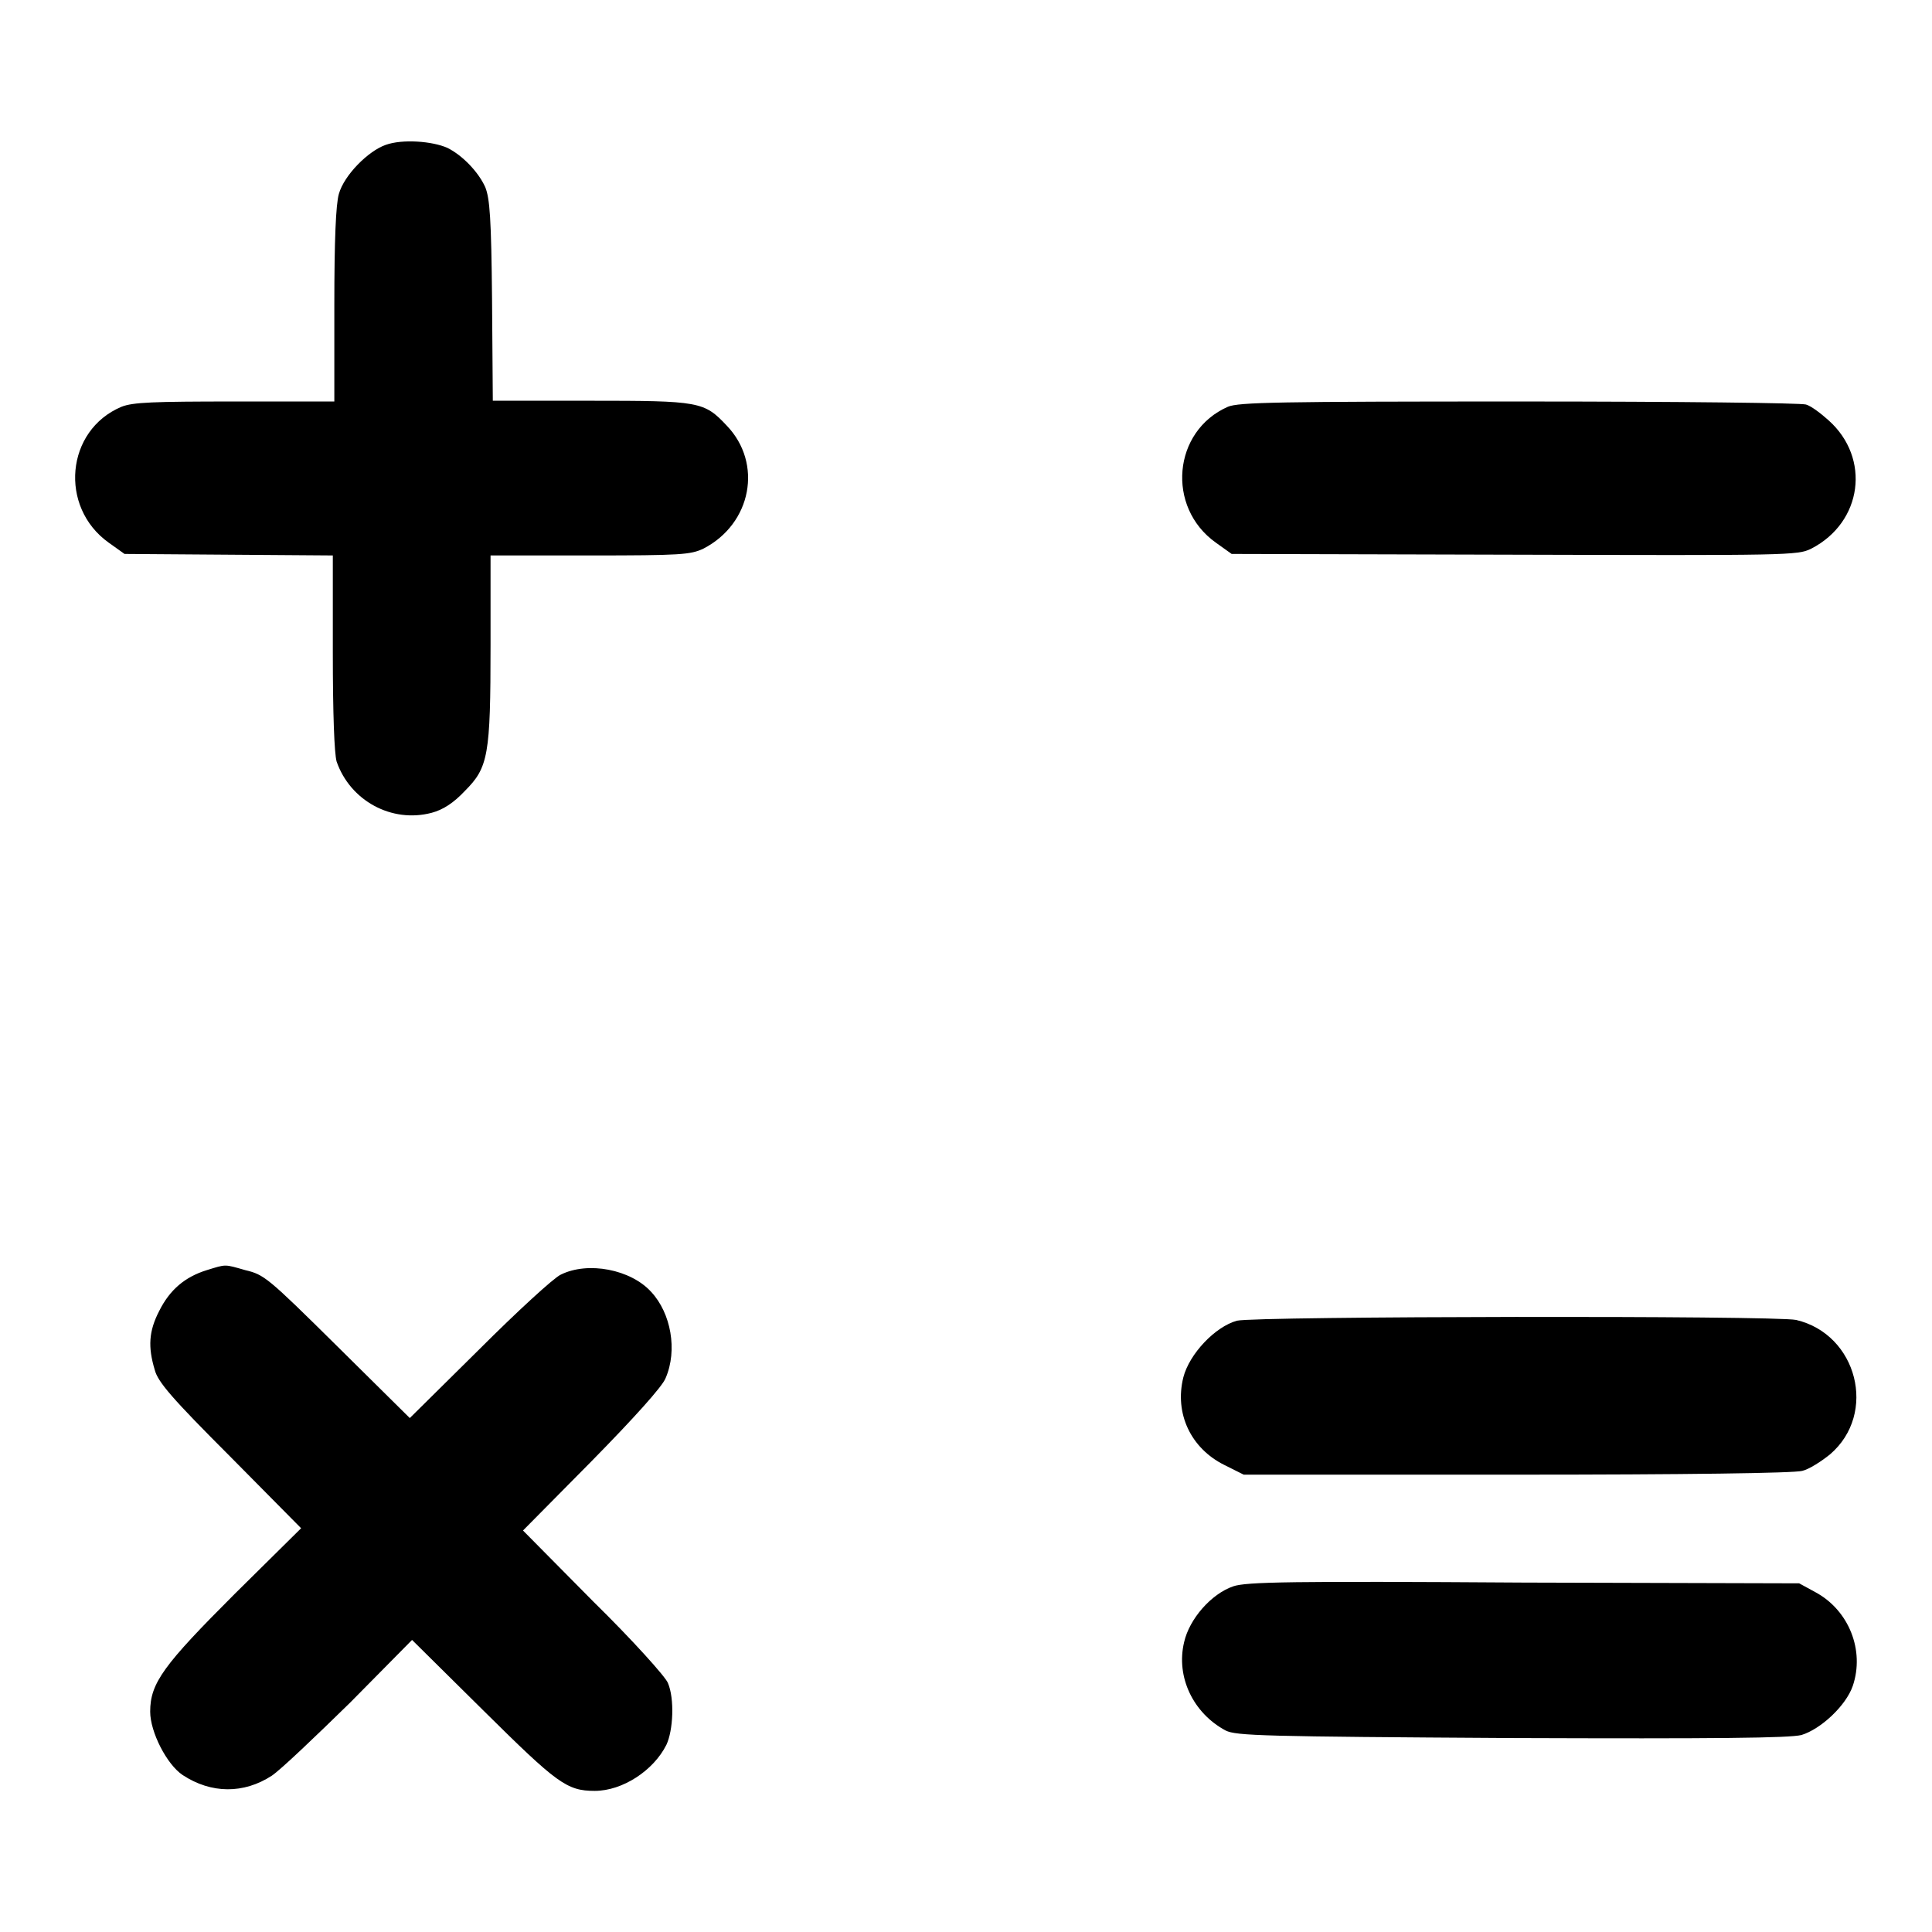
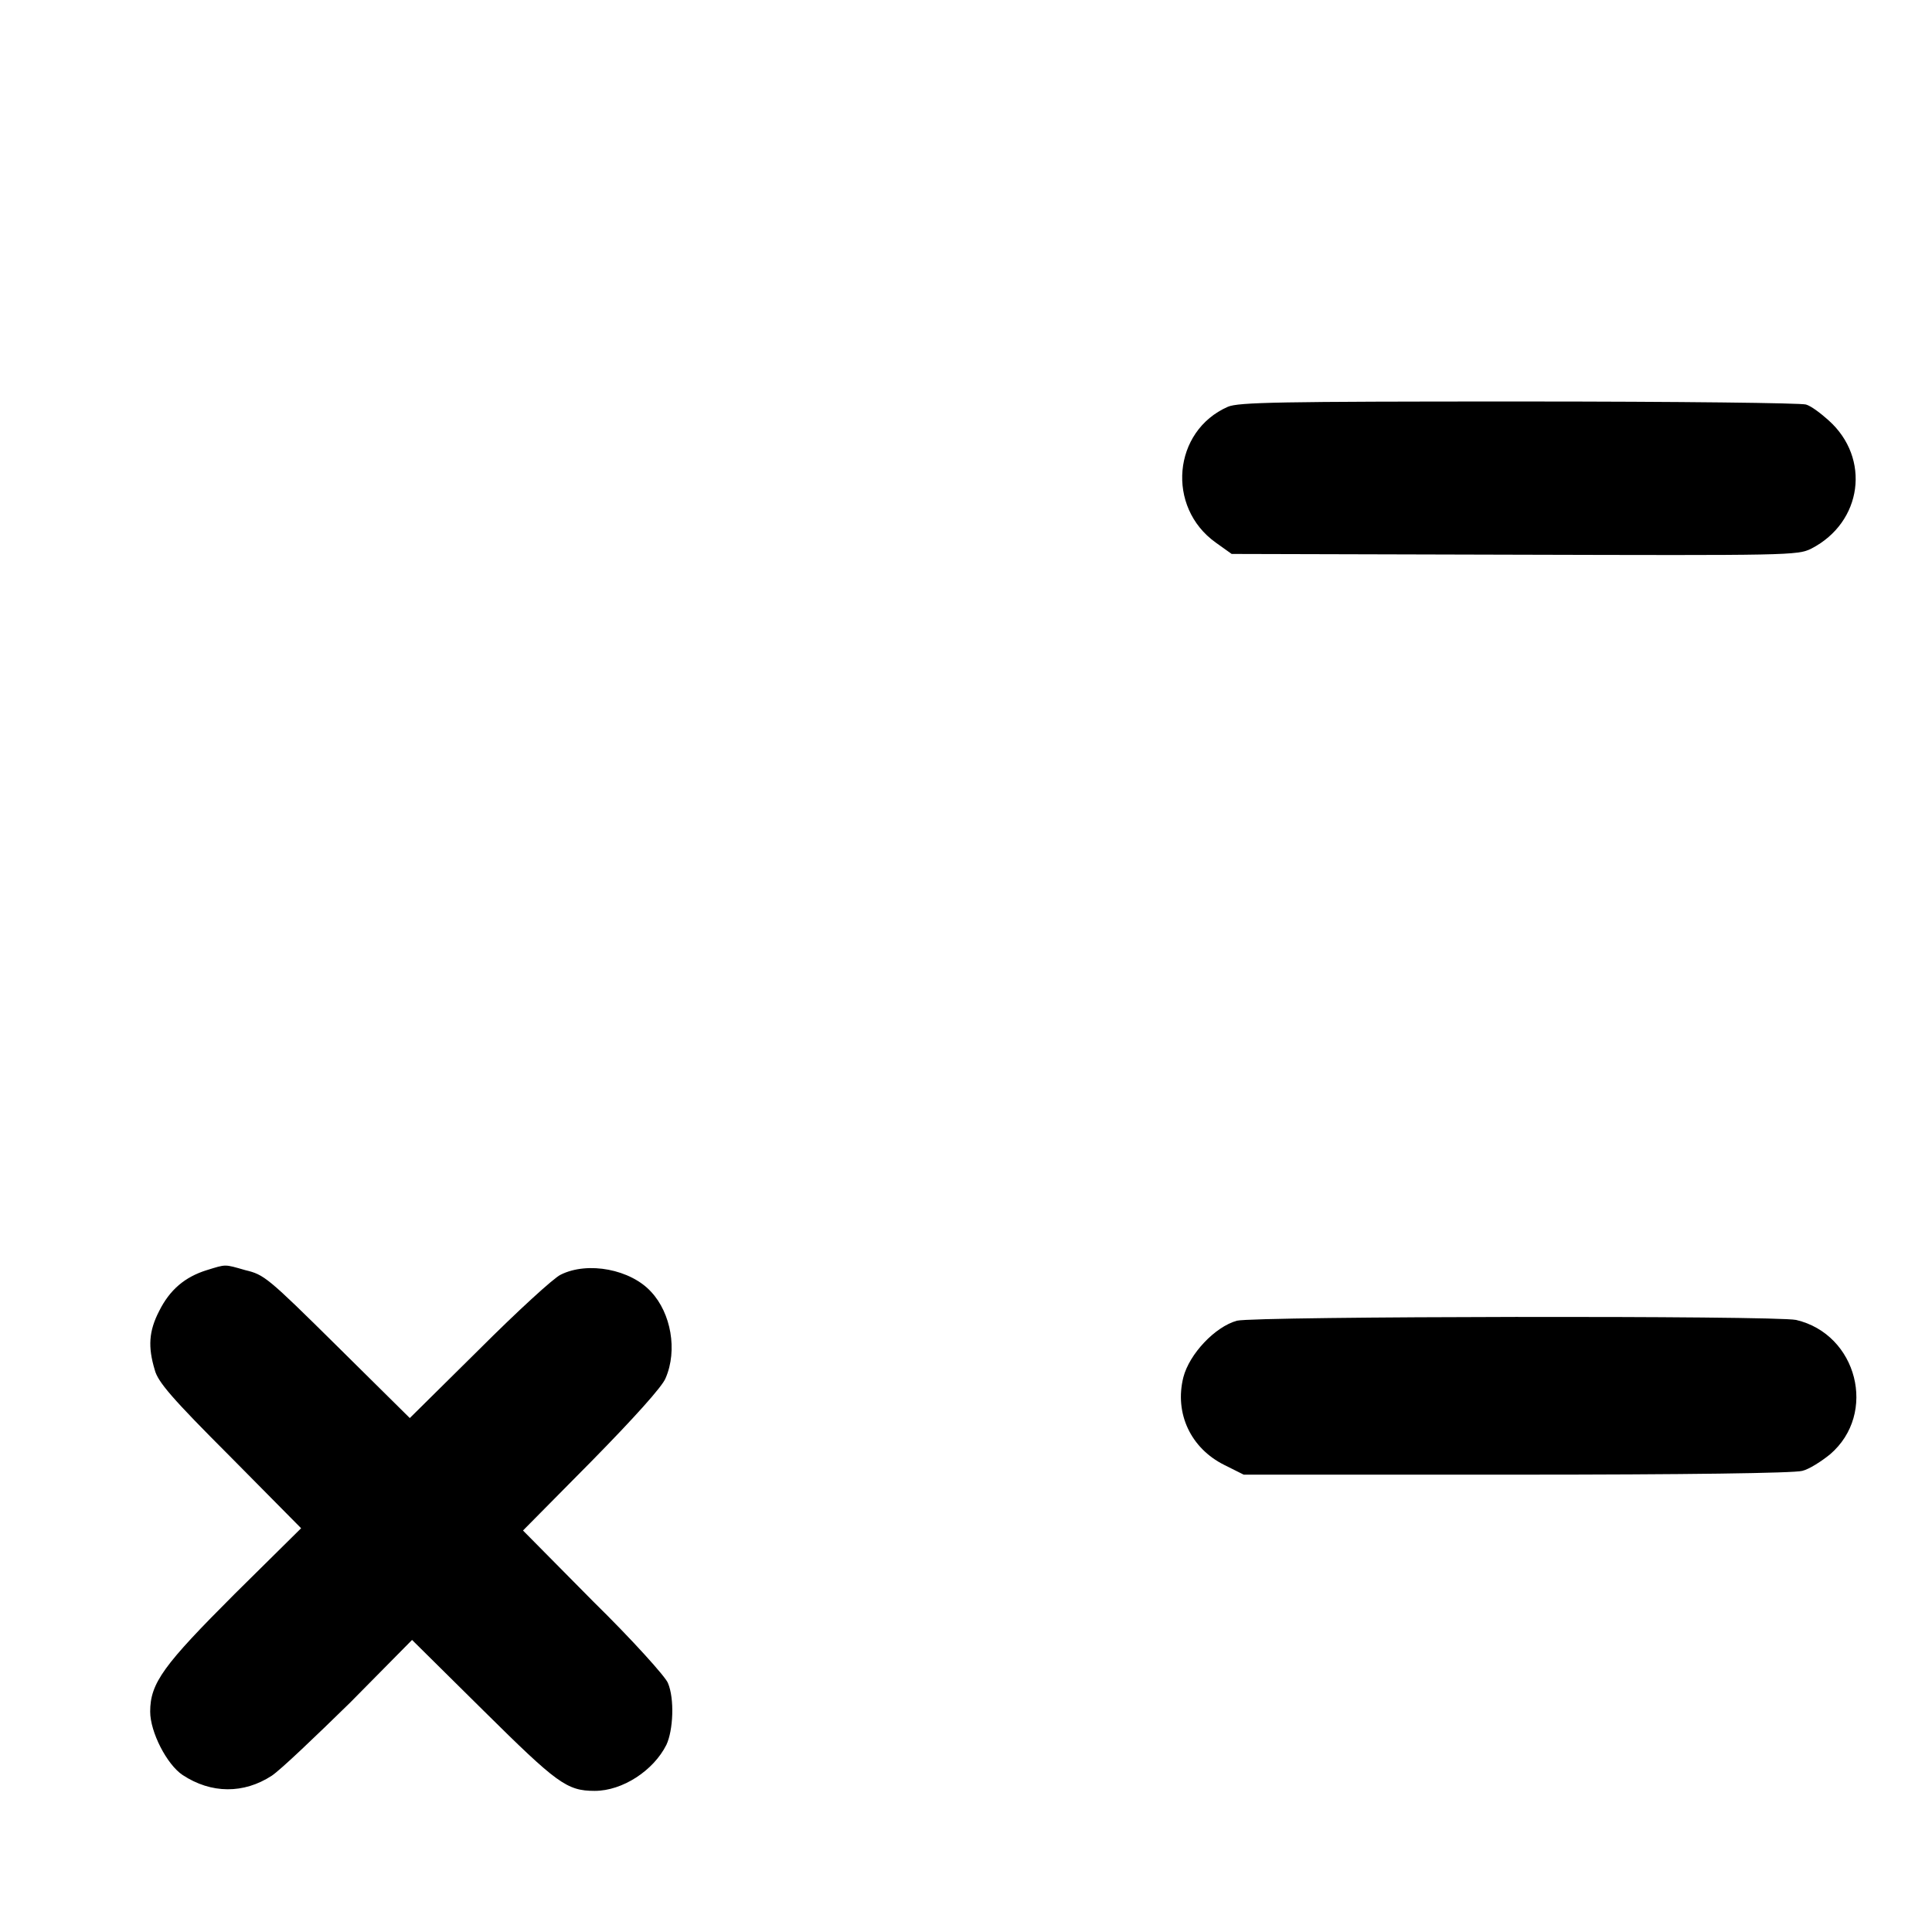
<svg xmlns="http://www.w3.org/2000/svg" version="1.1" x="0px" y="0px" viewBox="0 0 256 256" enable-background="new 0 0 256 256" xml:space="preserve">
  <g>
    <g>
      <g>
-         <path fill="#000000" d="M51.1,19.2c-2.3,0.8-5.5,4-6.2,6.5c-0.4,1.4-0.6,6.1-0.6,14.8v12.7H31.1c-10.8,0-13.5,0.1-15,0.7c-7.4,3.1-8.3,13.3-1.7,18l2.1,1.5l13.8,0.1l13.8,0.1v12.8c0,8.3,0.2,13.4,0.5,14.5c1.8,5.2,7.3,8.2,12.6,6.8c1.5-0.4,2.9-1.3,4.4-2.9c3.1-3.1,3.4-4.7,3.4-19.3V73.6h13.2c12,0,13.3-0.1,15-0.9c6.4-3.3,7.9-11.3,3.1-16.3c-3-3.2-3.6-3.3-18.1-3.3H65.3l-0.1-13.3c-0.1-10.9-0.3-13.5-0.9-15c-0.9-2-3-4.2-5-5.2C57.3,18.7,53.3,18.4,51.1,19.2z" />
        <path fill="#000000" d="M162.7,53.9c-7.3,3.2-8.2,13.3-1.6,18l2.1,1.5l37.5,0.1c36.2,0.1,37.5,0.1,39.3-0.8c6.8-3.5,7.9-12,2.3-17c-1-0.9-2.3-1.9-3-2.1c-0.7-0.2-16.4-0.4-38-0.4C169.4,53.2,164.1,53.3,162.7,53.9z" />
        <path fill="#000000" d="M27.4,168.3c-2.9,0.9-4.9,2.6-6.3,5.4c-1.4,2.7-1.5,4.8-0.6,7.8c0.4,1.6,2.3,3.8,10,11.5l9.4,9.5l-8.8,8.7c-9.4,9.4-11.2,11.8-11.2,15.6c0,2.7,2.2,7,4.3,8.4c3.8,2.5,8.1,2.5,11.8,0.1c1.2-0.8,5.8-5.2,10.4-9.7l8.2-8.3l9.5,9.4c9.7,9.6,11,10.6,14.7,10.6s7.8-2.7,9.5-6.1c0.9-1.9,1.1-6.1,0.2-8.2c-0.3-0.8-4.7-5.7-9.9-10.8l-9.3-9.4l9.1-9.2c5.5-5.6,9.4-9.9,9.8-11c1.6-3.7,0.7-8.6-1.9-11.4c-2.7-3-8.4-4.1-12-2.3c-0.9,0.4-5.8,4.9-10.8,9.9l-9.2,9.1l-9.6-9.5c-9.3-9.2-9.7-9.5-12.2-10.1C29.7,167.5,30,167.5,27.4,168.3z" />
        <path fill="#000000" d="M163.9,175c-2.9,0.8-6.3,4.4-7.1,7.5c-1.2,4.8,1,9.4,5.4,11.6l2.6,1.3h36.1c22.4,0,36.8-0.2,37.9-0.5c0.9-0.2,2.6-1.3,3.7-2.2c6.3-5.4,3.6-15.9-4.5-17.8C235.2,174.3,166.4,174.4,163.9,175z" />
-         <path fill="#000000" d="M163.4,210.2c-2.9,1-5.8,4.3-6.5,7.4c-1.1,4.6,1.2,9.4,5.5,11.7c1.4,0.7,4.9,0.8,37.8,1c27.6,0.1,36.8,0,38.5-0.4c2.6-0.8,5.9-3.9,6.8-6.5c1.6-4.7-0.5-10-4.9-12.4l-2.2-1.2l-36.5-0.1C171.2,209.5,165.1,209.6,163.4,210.2z" />
      </g>
    </g>
  </g>
</svg>